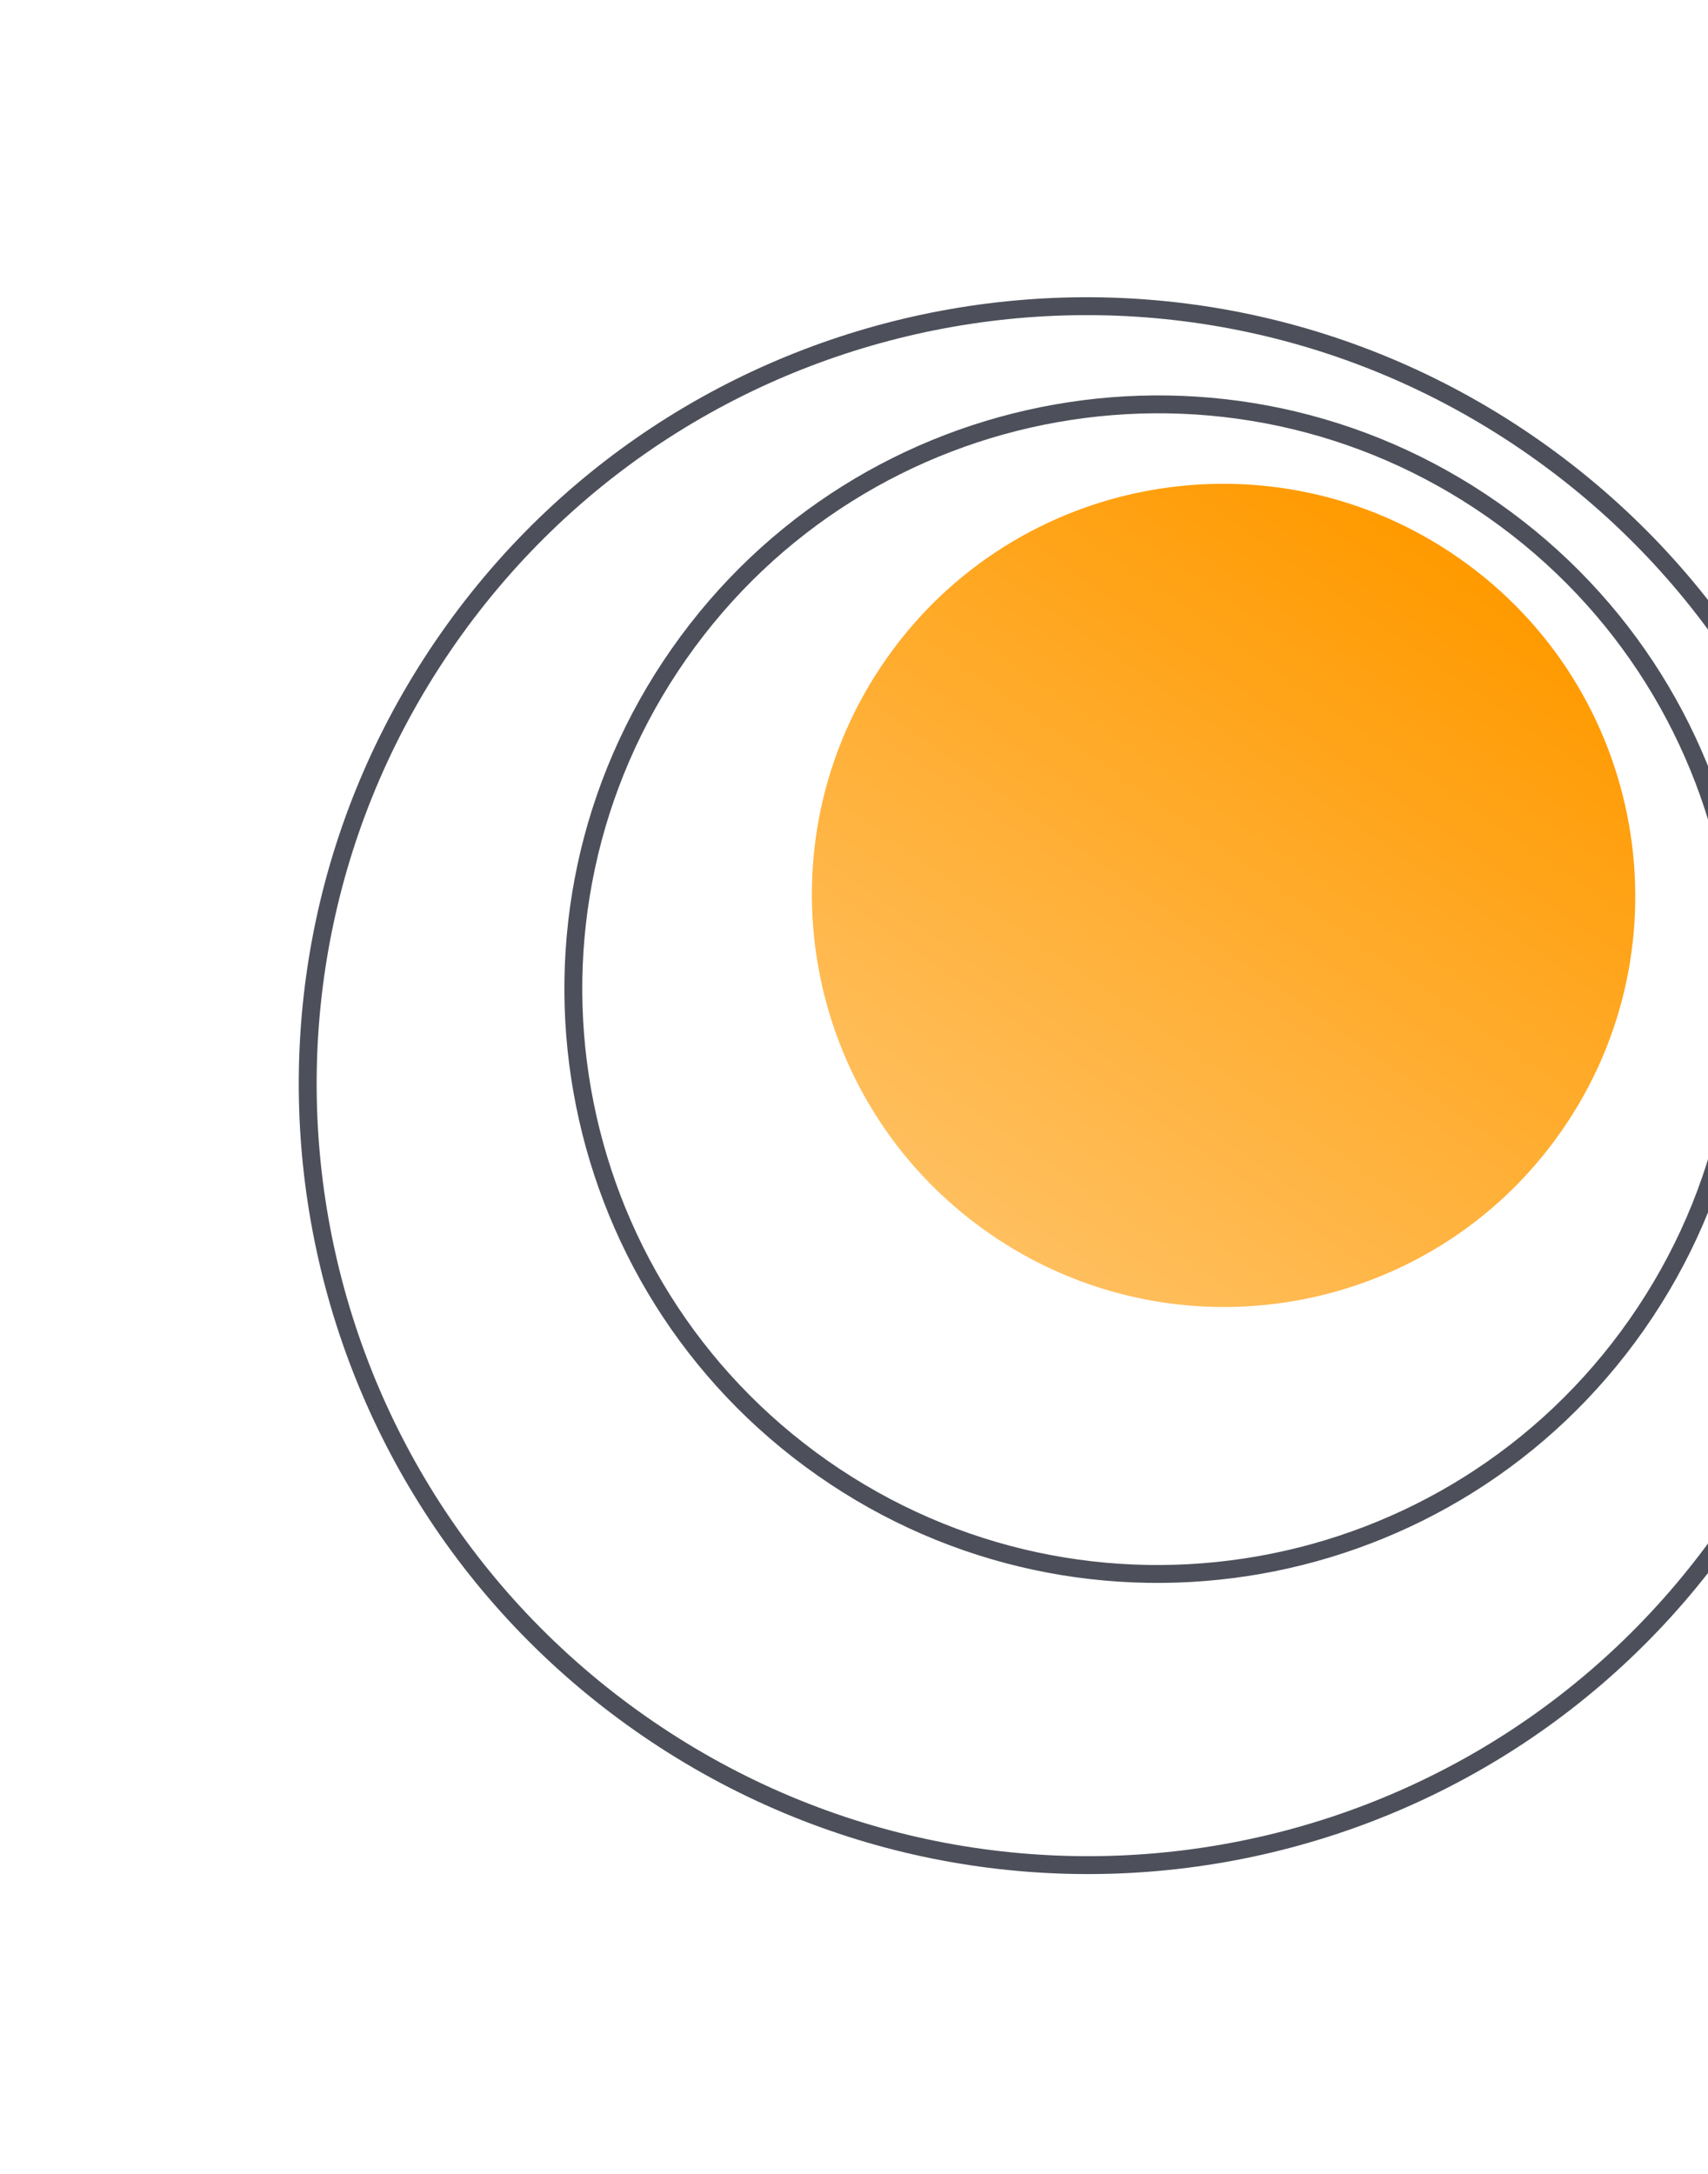
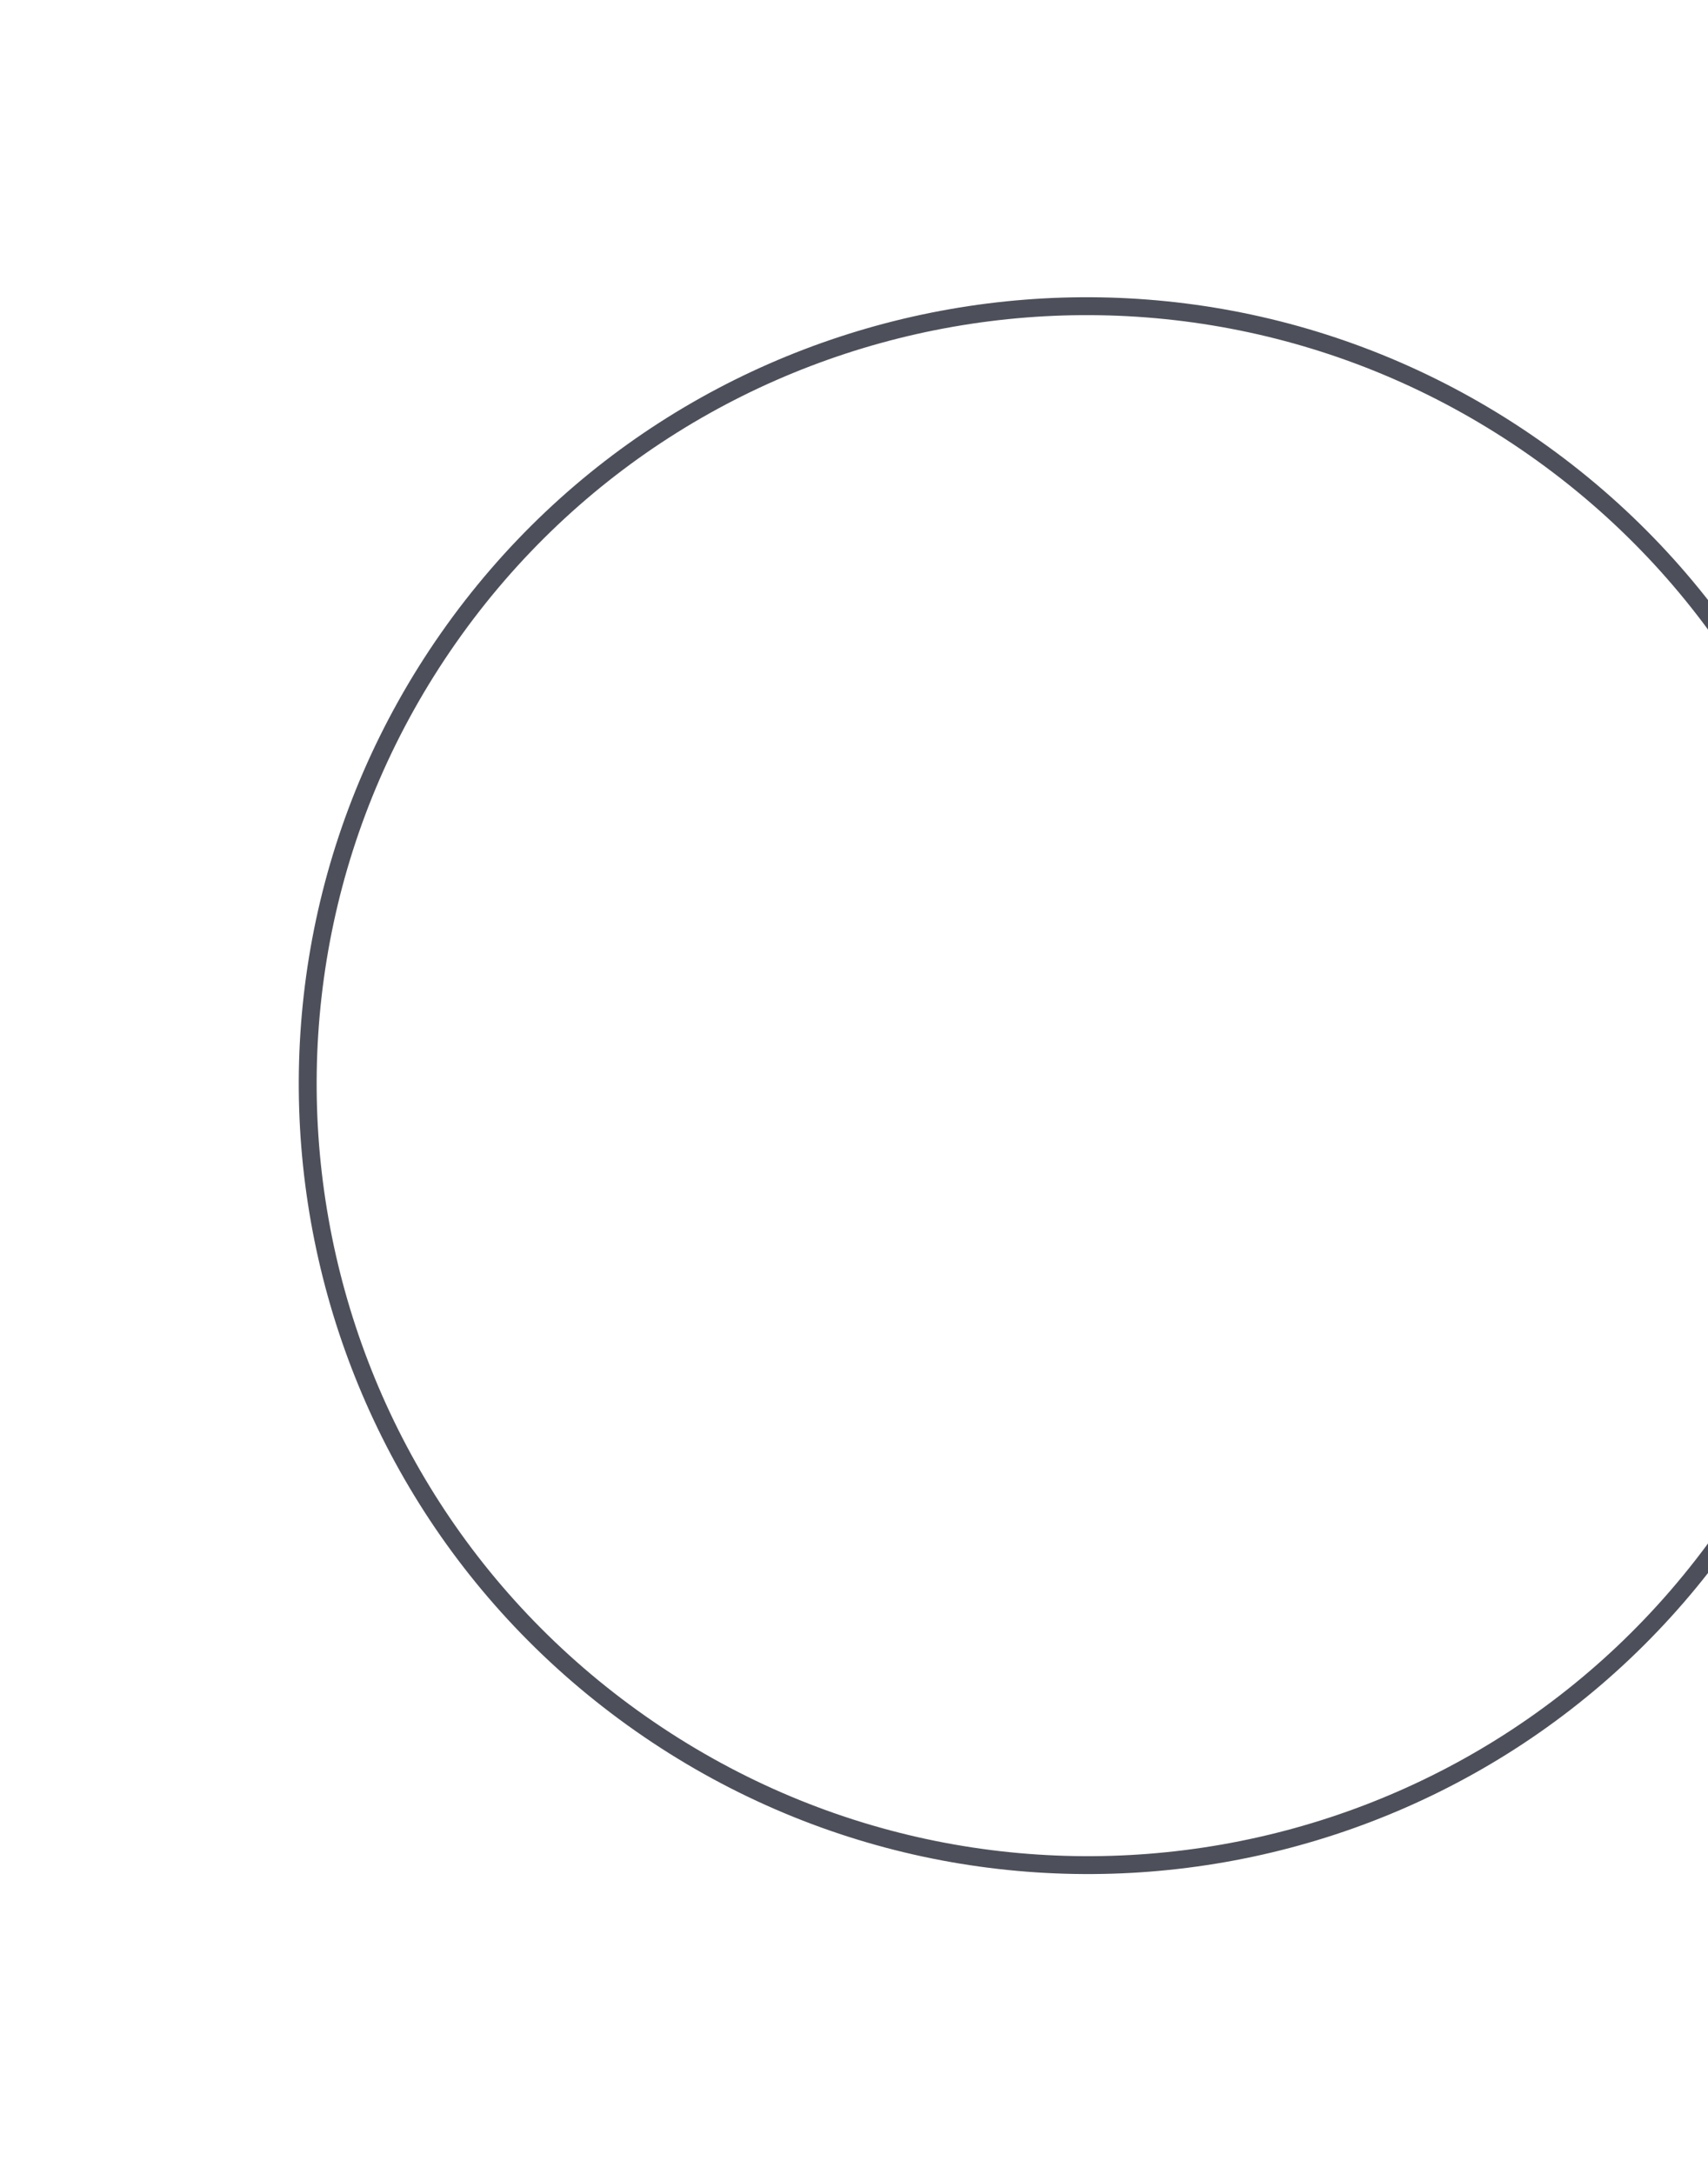
<svg xmlns="http://www.w3.org/2000/svg" width="382" height="486" viewBox="0 0 382 486" fill="none">
  <path d="M143.305 385.389C222.232 440.655 330.939 421.584 386.108 342.795C441.277 264.005 422.017 155.332 343.09 100.067C264.163 44.801 155.456 63.872 100.287 142.661C45.118 221.451 64.378 330.124 143.305 385.389Z" stroke="#4D505A" stroke-width="4" />
-   <path d="M183.988 328.249C243.136 369.665 324.658 355.29 366.073 296.143C407.488 236.996 393.114 155.474 333.967 114.058C274.819 72.643 193.297 87.018 151.882 146.165C110.467 205.312 124.841 286.834 183.988 328.249Z" stroke="#4D505A" stroke-width="4" />
-   <path d="M220.908 275.523C262.585 304.706 319.988 294.636 349.12 253.031C378.252 211.426 368.082 154.041 326.404 124.858C284.727 95.675 227.324 105.745 198.192 147.35C169.06 188.955 179.23 246.34 220.908 275.523Z" fill="url(#paint0_linear_430_7666)" />
  <defs>
    <linearGradient id="paint0_linear_430_7666" x1="326.404" y1="124.858" x2="220.908" y2="275.523" gradientUnits="userSpaceOnUse">
      <stop stop-color="#FF9A00" />
      <stop offset="1" stop-color="#FFBF5E" />
    </linearGradient>
  </defs>
</svg>